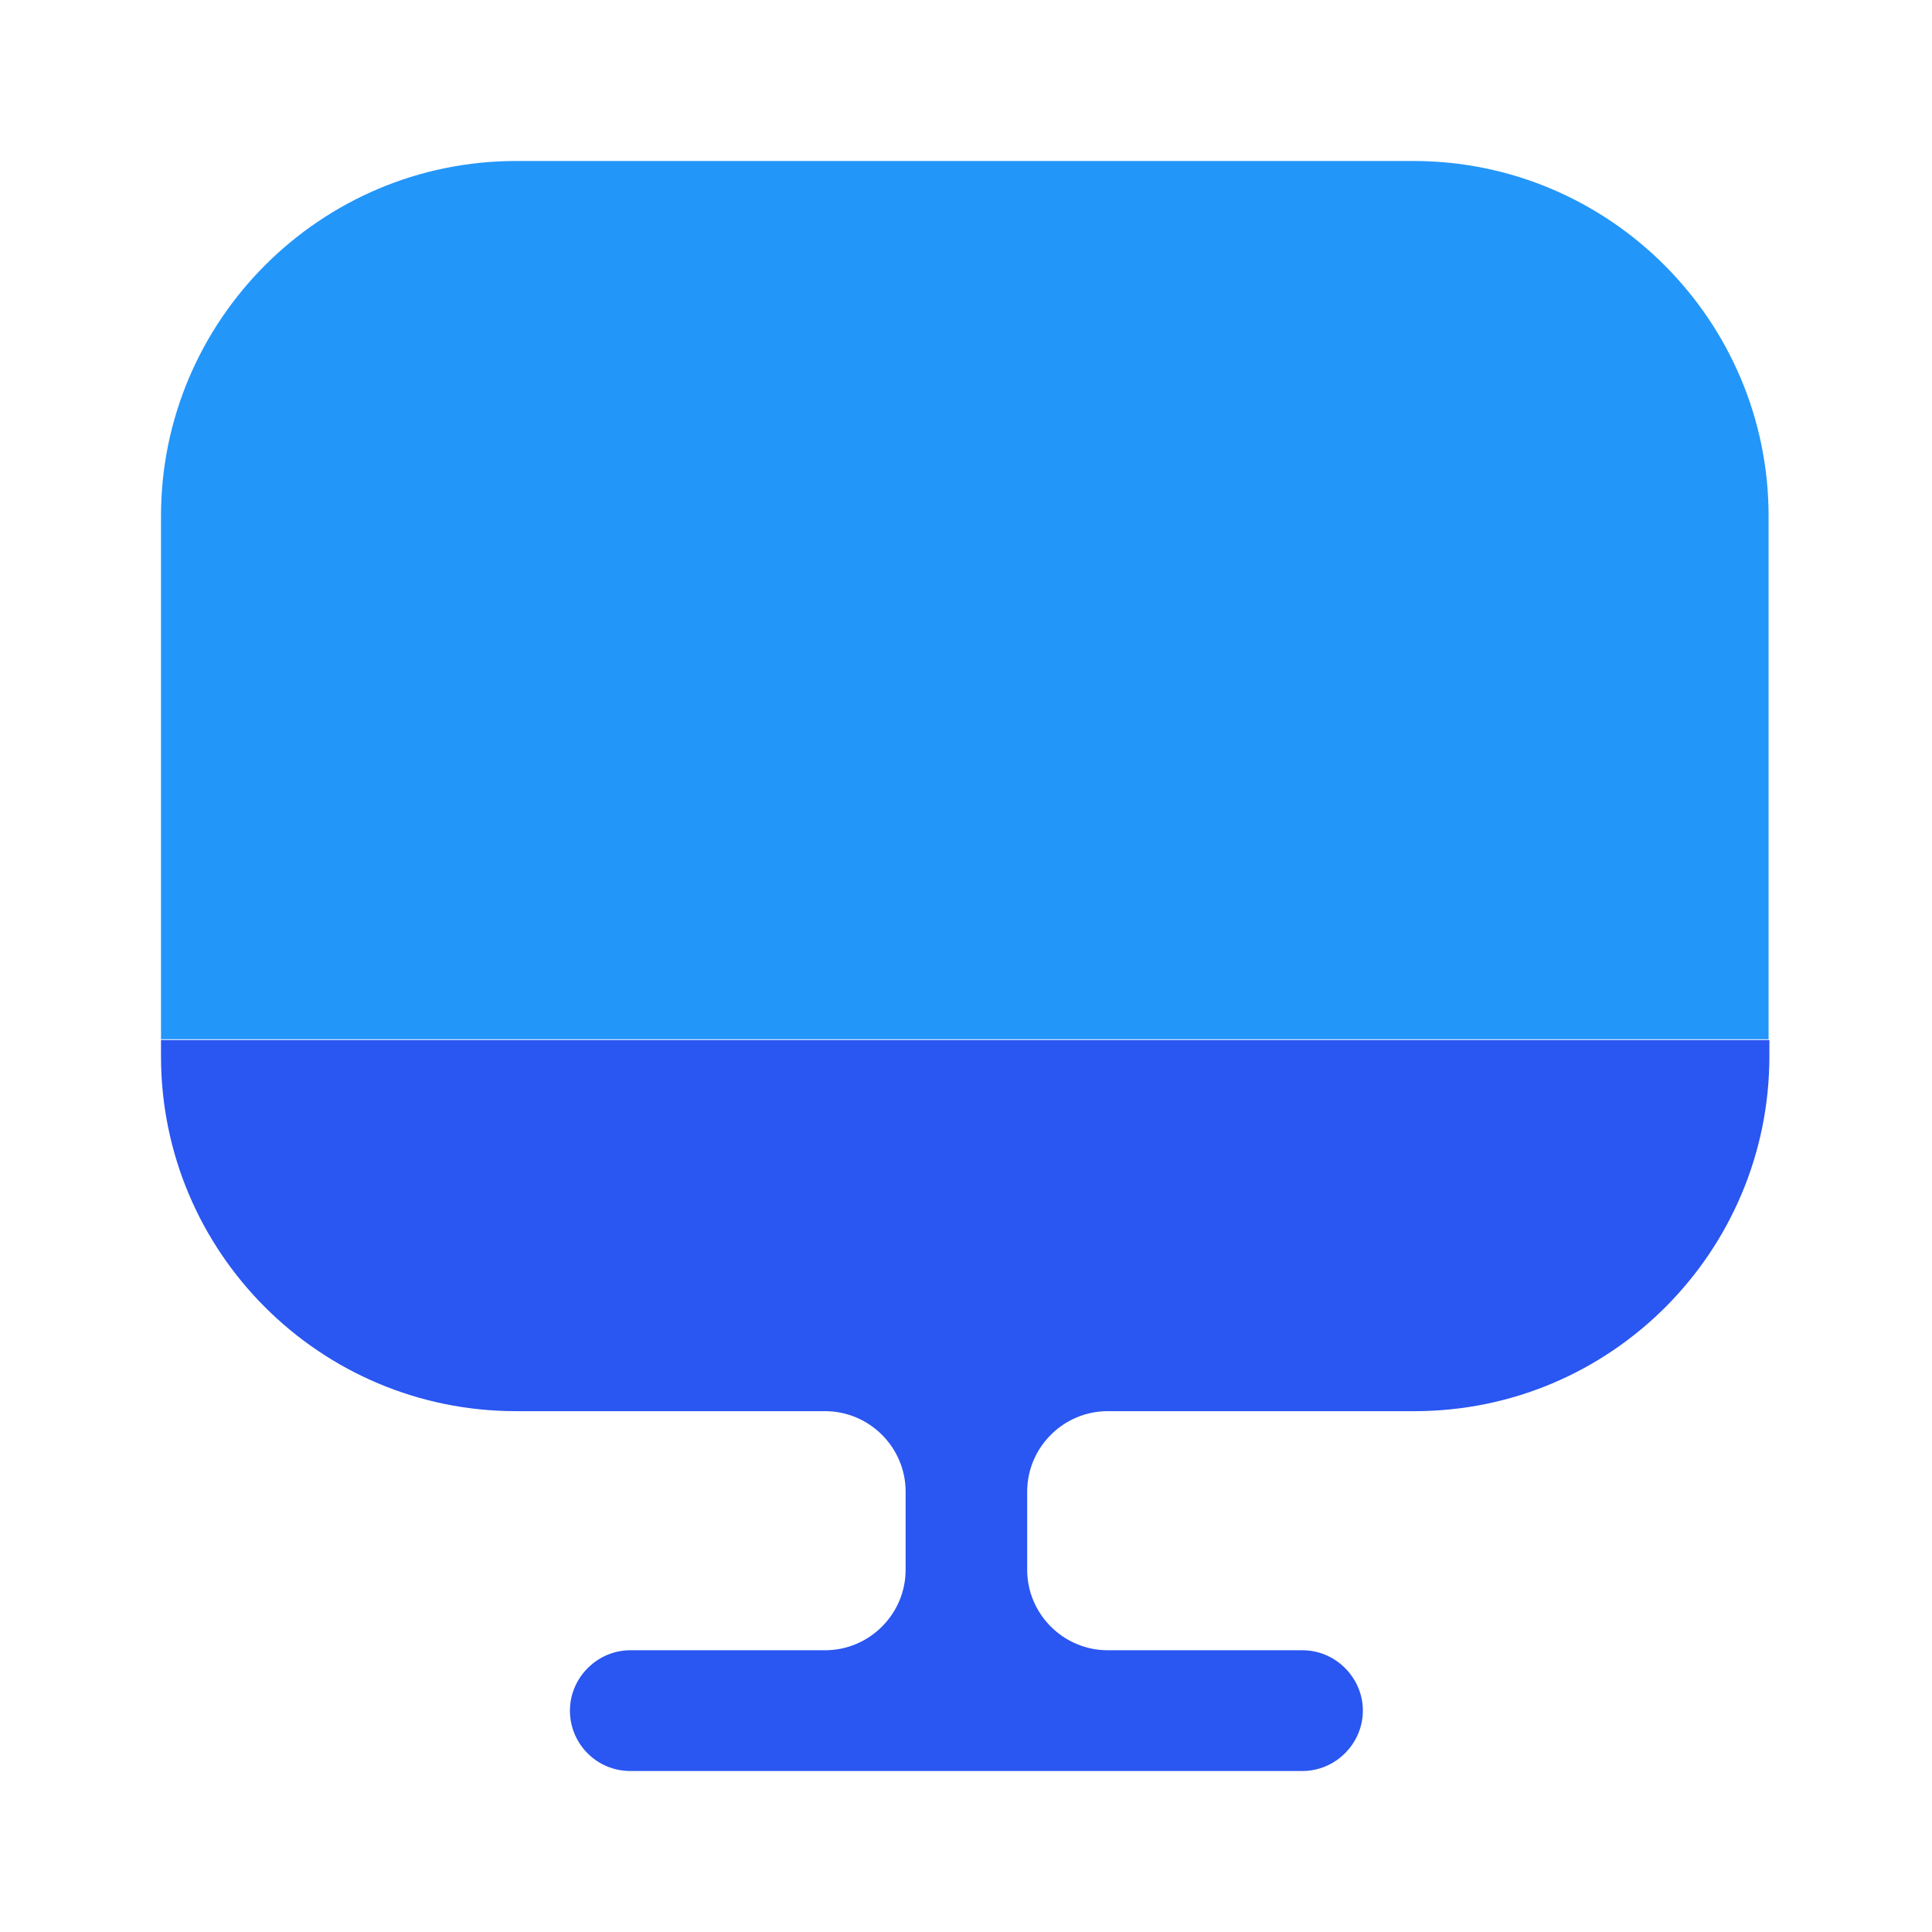
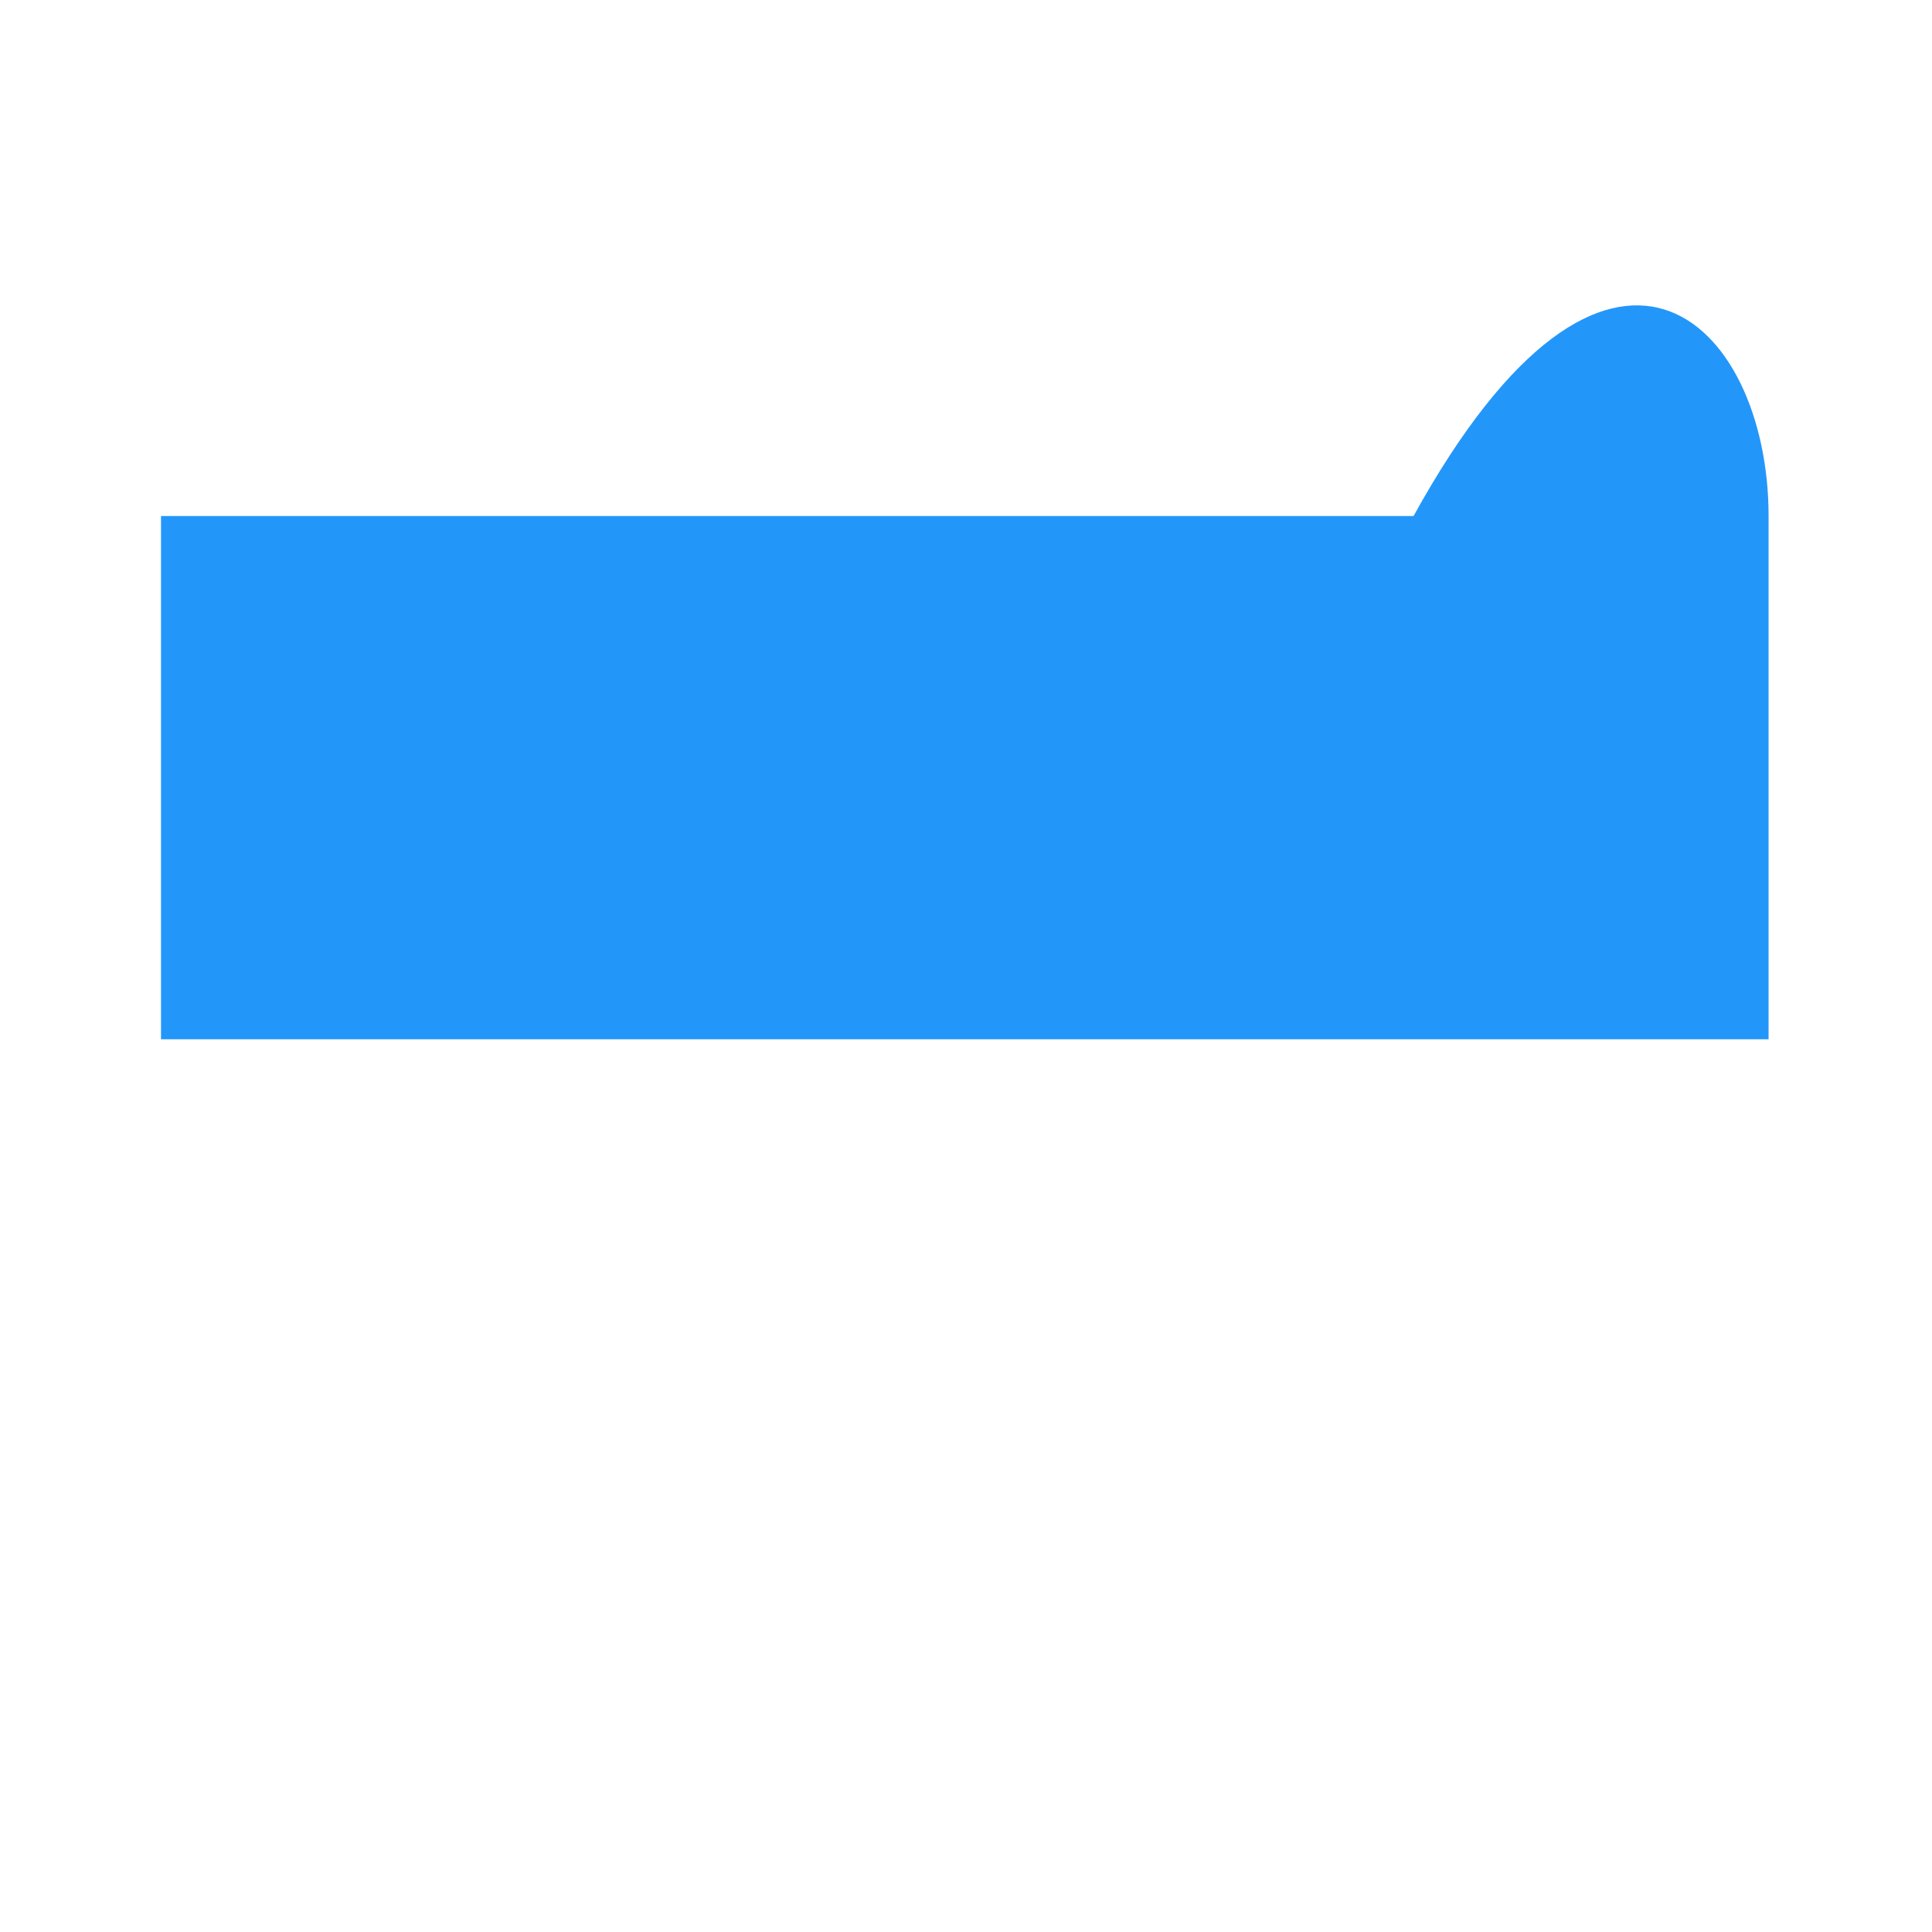
<svg xmlns="http://www.w3.org/2000/svg" width="60" height="60" viewBox="0 0 60 60" fill="none">
-   <path d="M54.925 16.025V32.275H5V16.025C5 9.95 9.95 5 16.025 5H43.9C49.975 5 54.925 9.95 54.925 16.025Z" fill="#2396FA" />
-   <path d="M5 32.3V32.8C5 38.9 9.95 43.825 16.025 43.825H25.625C27 43.825 28.125 44.95 28.125 46.325V48.75C28.125 50.125 27 51.25 25.625 51.25H19.575C18.55 51.25 17.7 52.1 17.7 53.125C17.7 54.15 18.525 55 19.575 55H40.45C41.475 55 42.325 54.15 42.325 53.125C42.325 52.1 41.475 51.25 40.45 51.25H34.4C33.025 51.25 31.9 50.125 31.9 48.75V46.325C31.9 44.95 33.025 43.825 34.4 43.825H43.925C50.025 43.825 54.95 38.875 54.95 32.8V32.3H5Z" fill="#2A56F1" />
+   <path d="M54.925 16.025V32.275H5V16.025H43.9C49.975 5 54.925 9.95 54.925 16.025Z" fill="#2396FA" />
</svg>